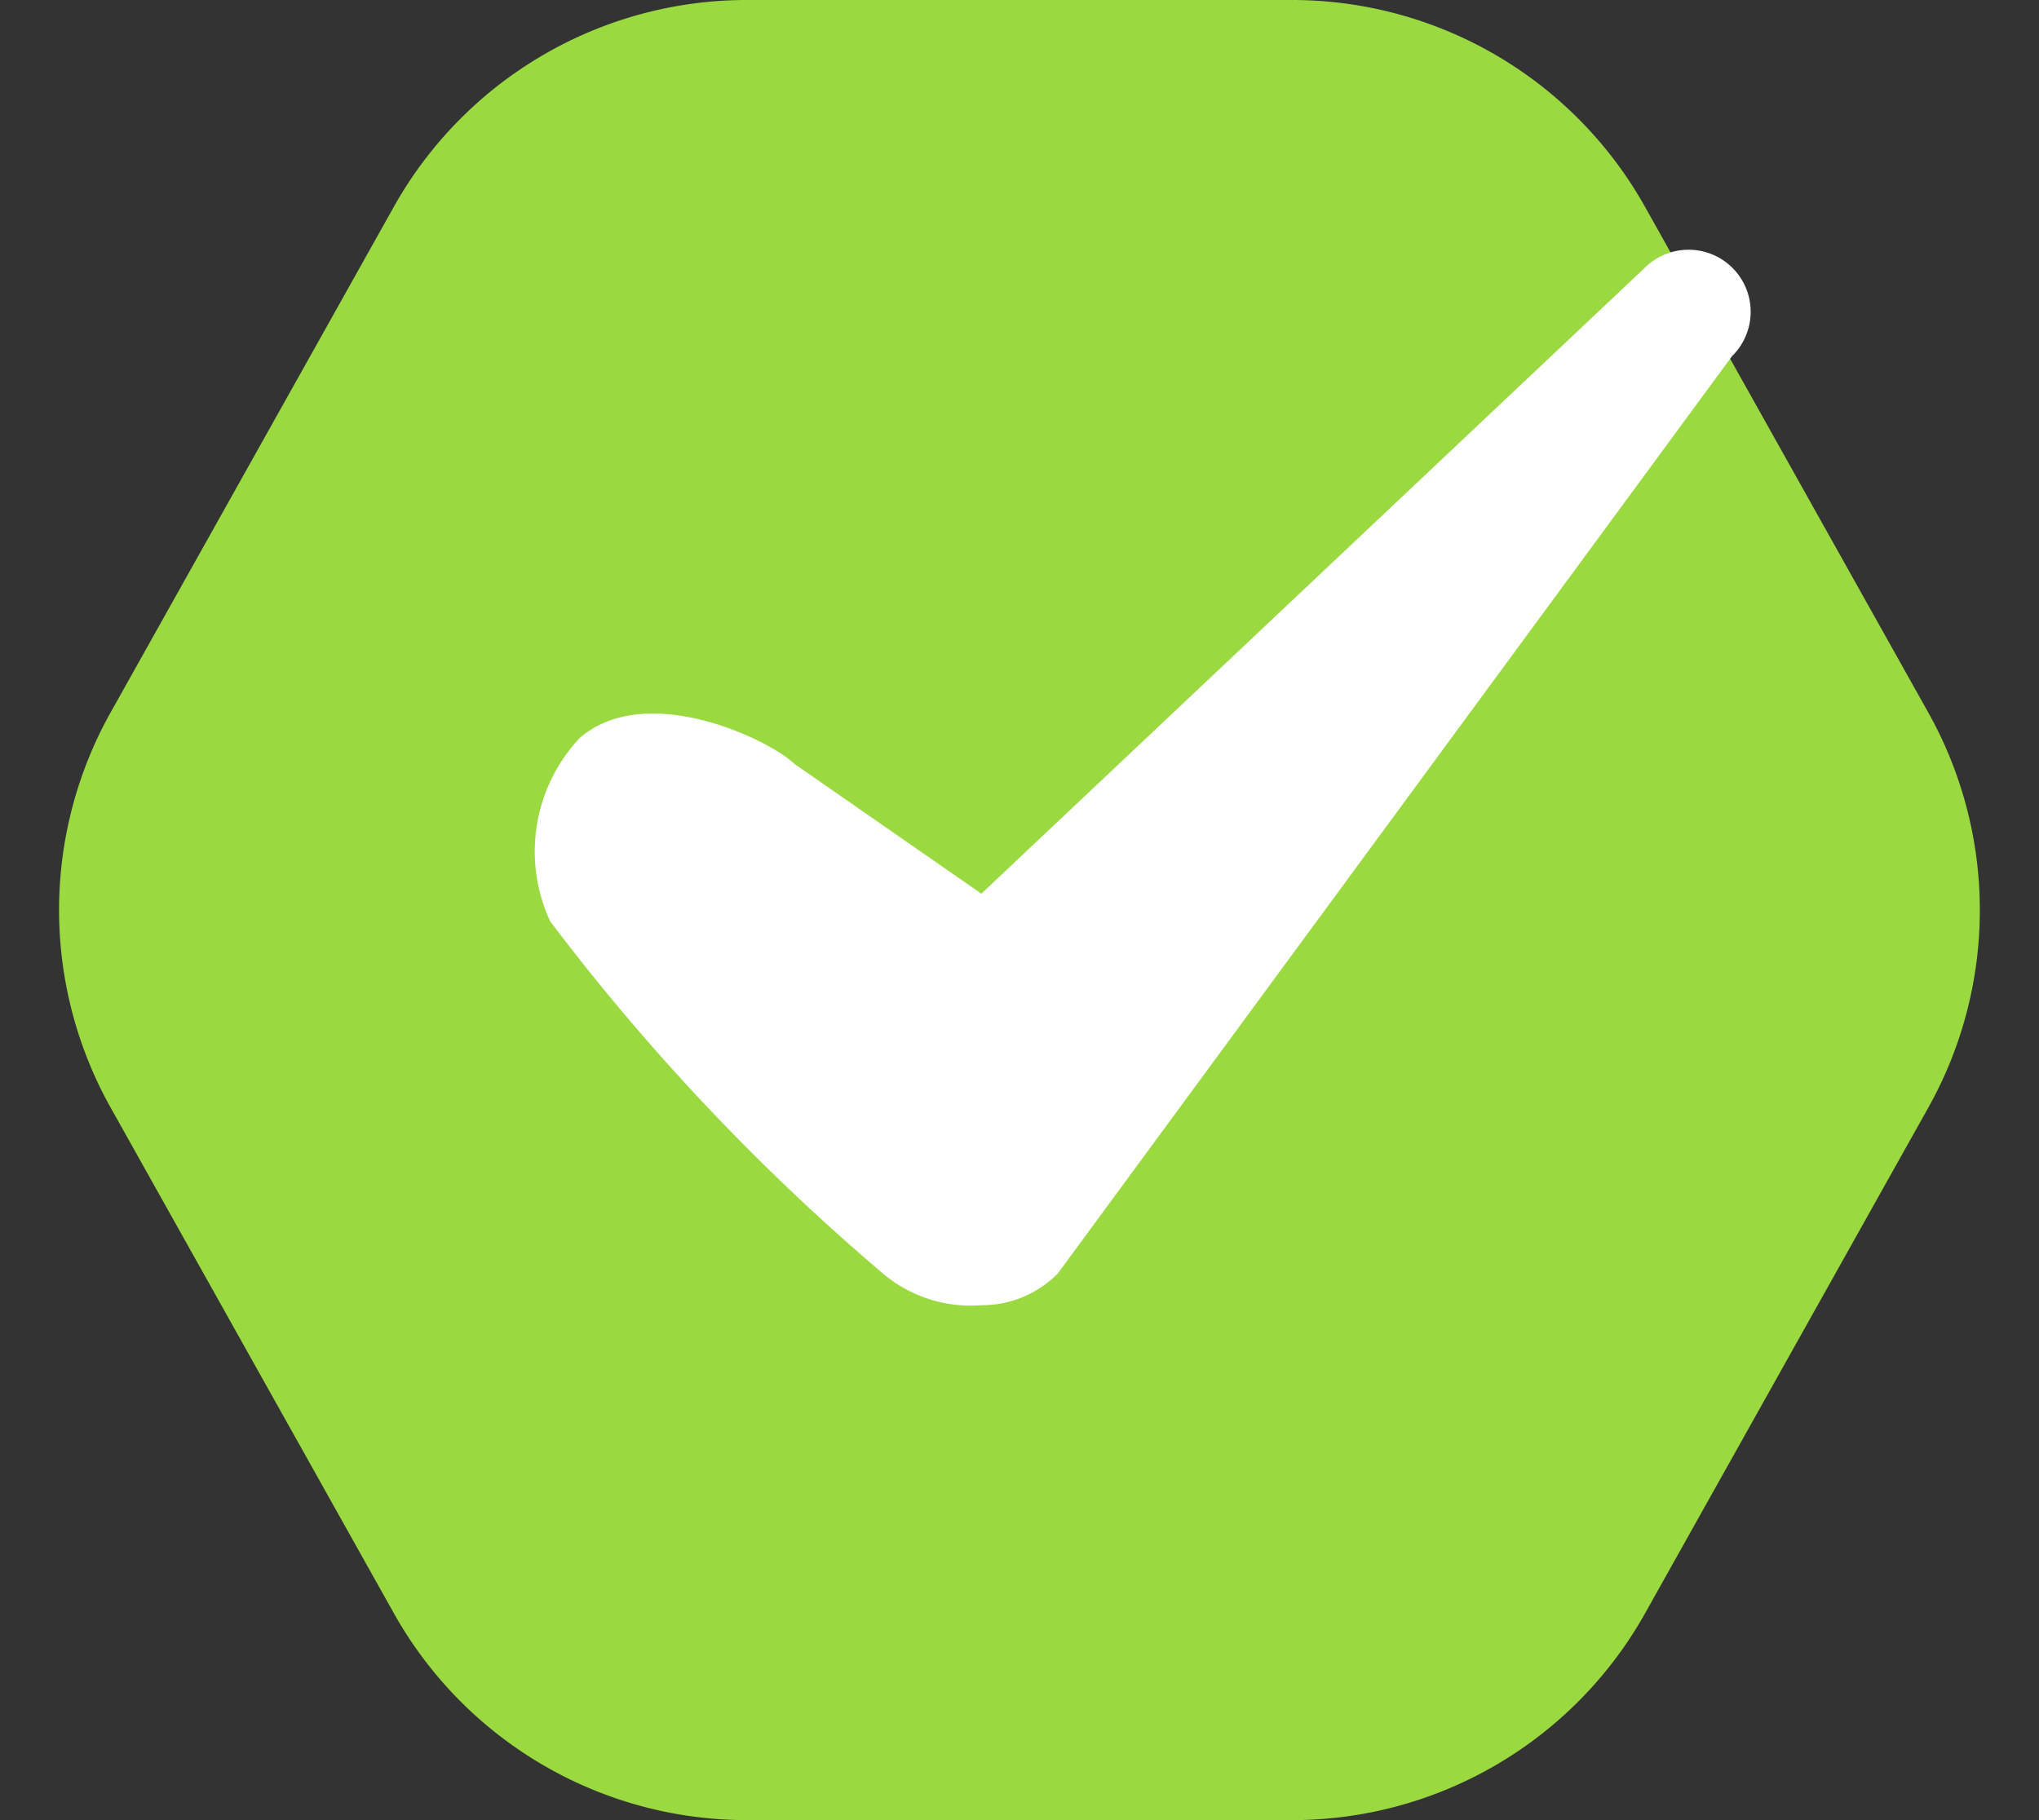
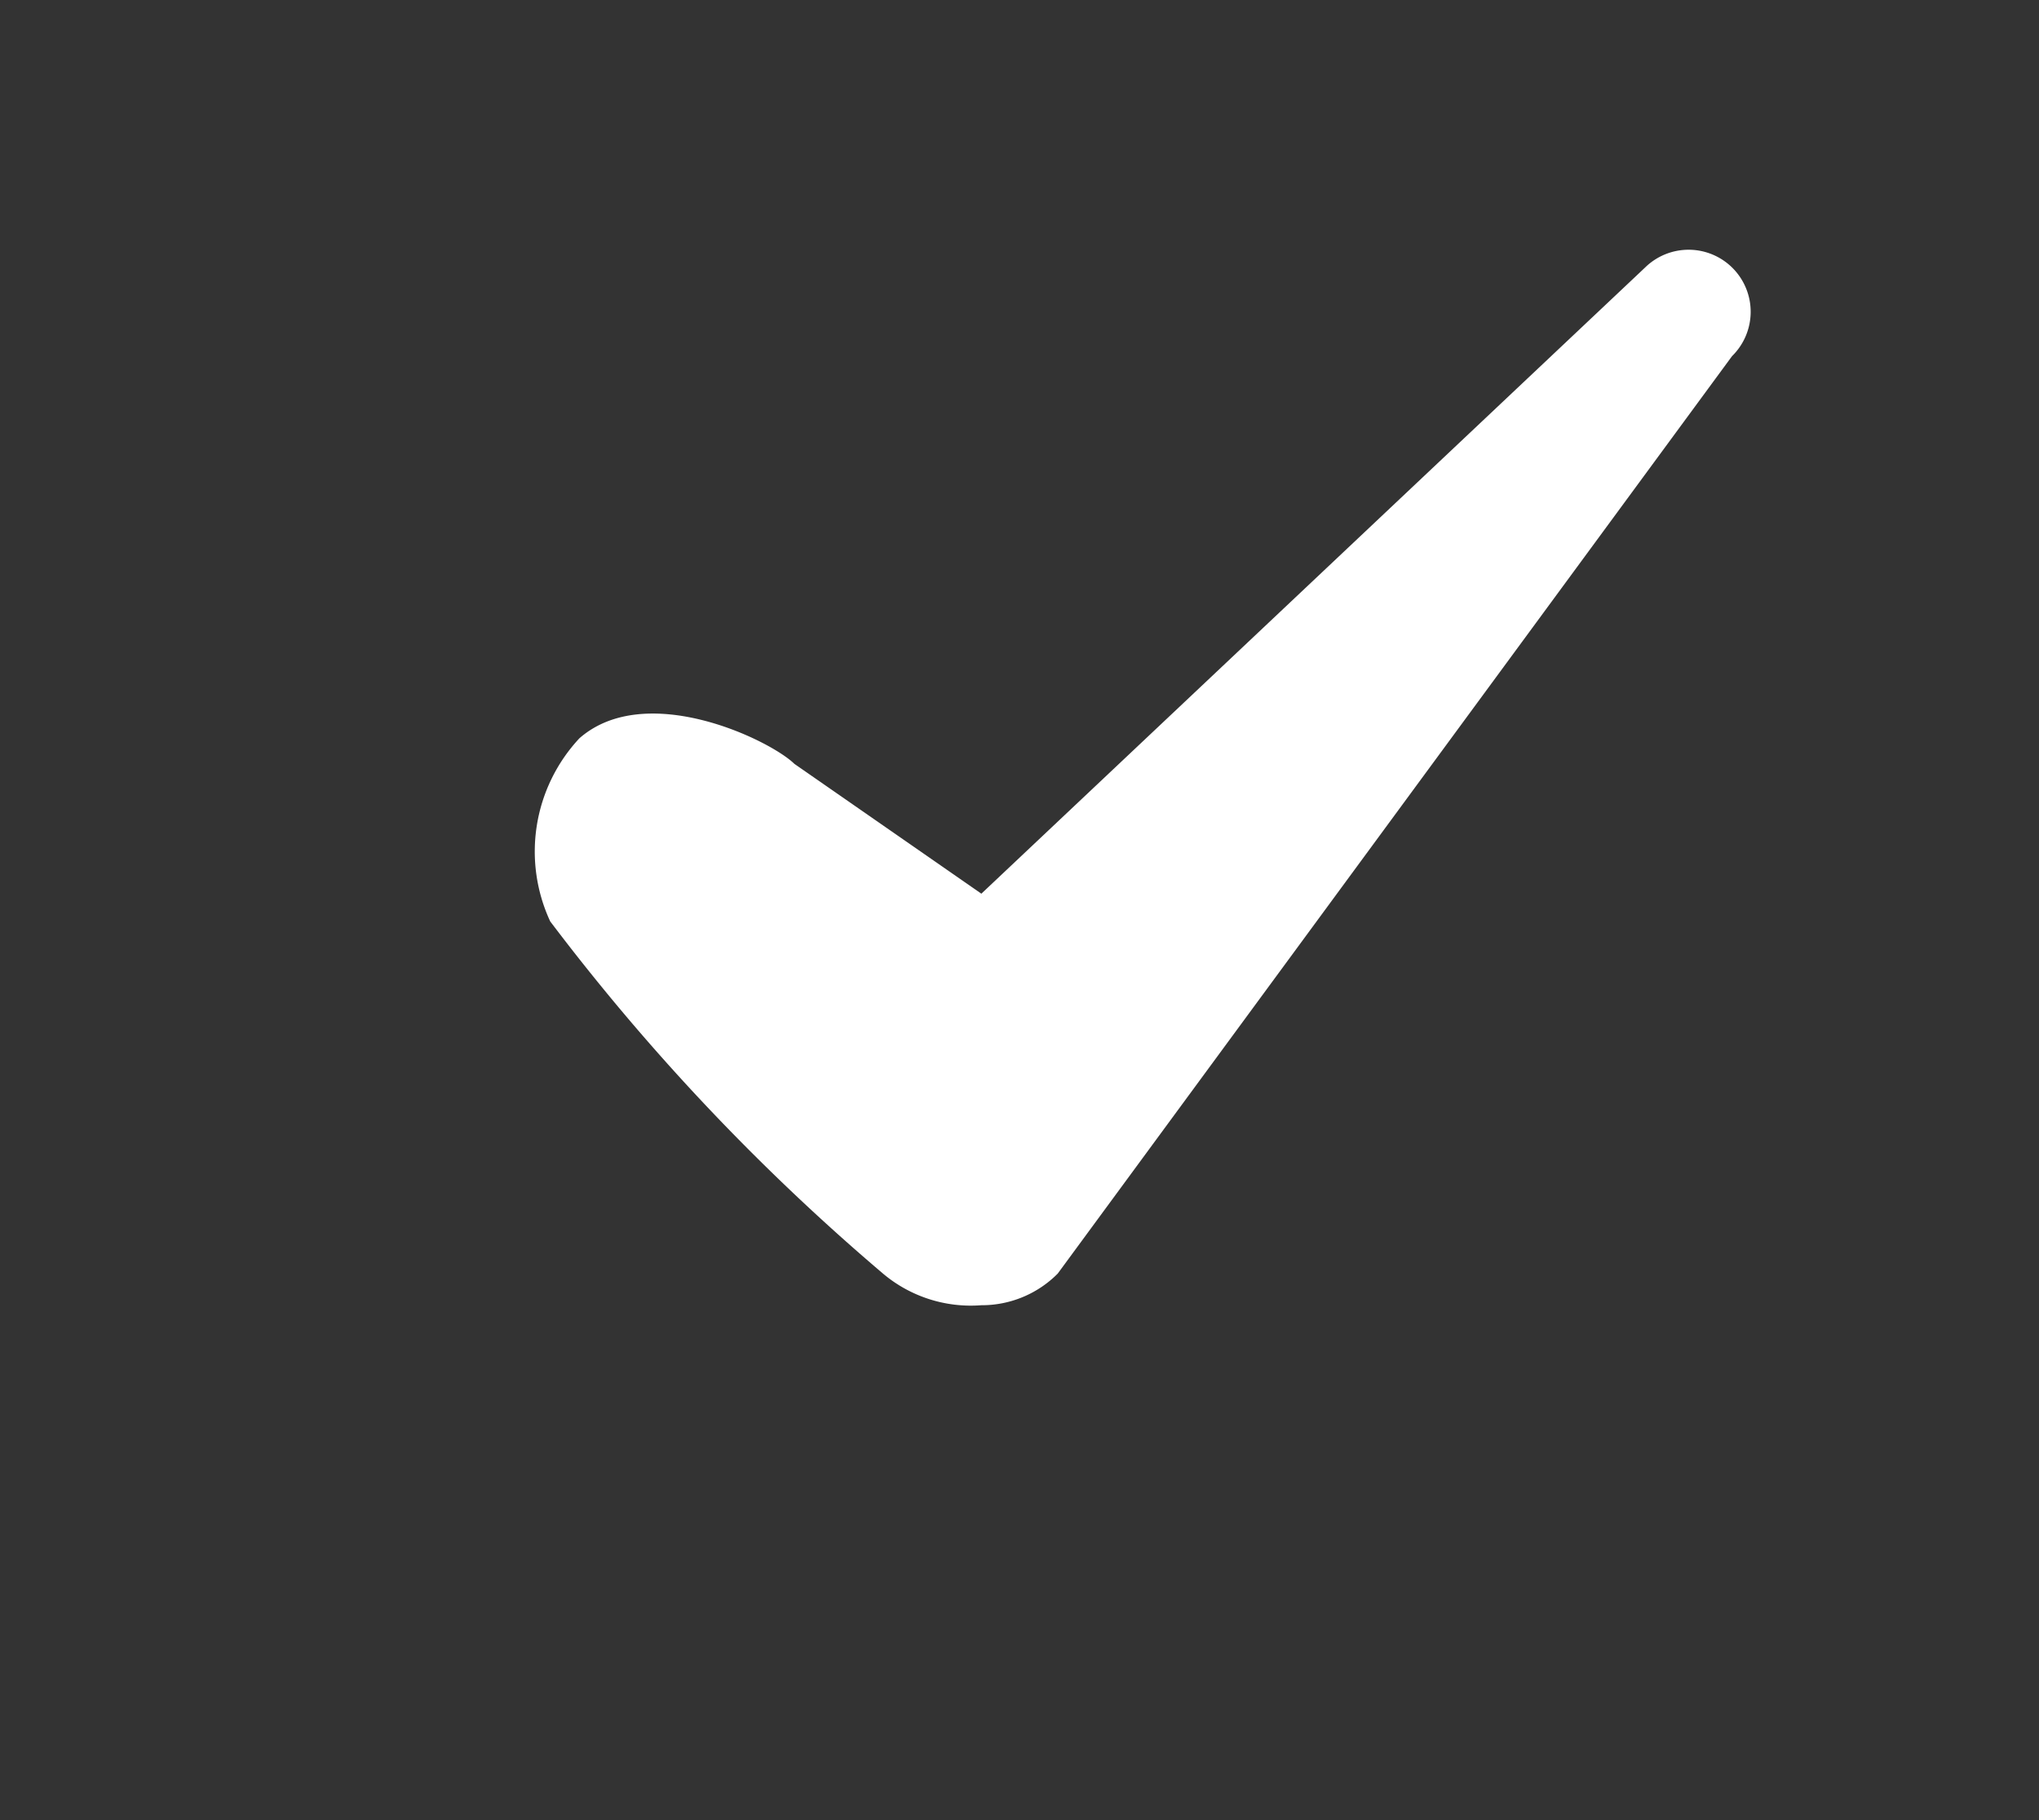
<svg xmlns="http://www.w3.org/2000/svg" width="20.16" height="18" viewBox="0 0 20.16 18">
  <rect x="0" y="0" width="20.16" height="18" fill="#333333" stroke="none" />
  <g transform="translate(-311 -1045)">
-     <path d="M12.775,0a4,4,0,0,1,3.49,2.046l2.8,5a4,4,0,0,1,0,3.909l-2.8,5A4,4,0,0,1,12.775,18H7.384a4,4,0,0,1-3.49-2.046l-2.8-5a4,4,0,0,1,0-3.909l2.8-5A4,4,0,0,1,7.384,0Z" transform="translate(311 1045)" fill="#9ad940" />
    <path d="M-3015.318,903.173a1.347,1.347,0,0,1-.974-.314,21.862,21.862,0,0,1-3.289-3.482,1.641,1.641,0,0,1,.289-1.811c.658-.576,1.883.016,2.125.253l1.849,1.284,6.563-6.193a.614.614,0,0,1,.868.009.614.614,0,0,1-.009.868l-6.667,9.073A1.057,1.057,0,0,1-3015.318,903.173Z" transform="translate(3336.021 154.735)" fill="#fff" />
  </g>
</svg>